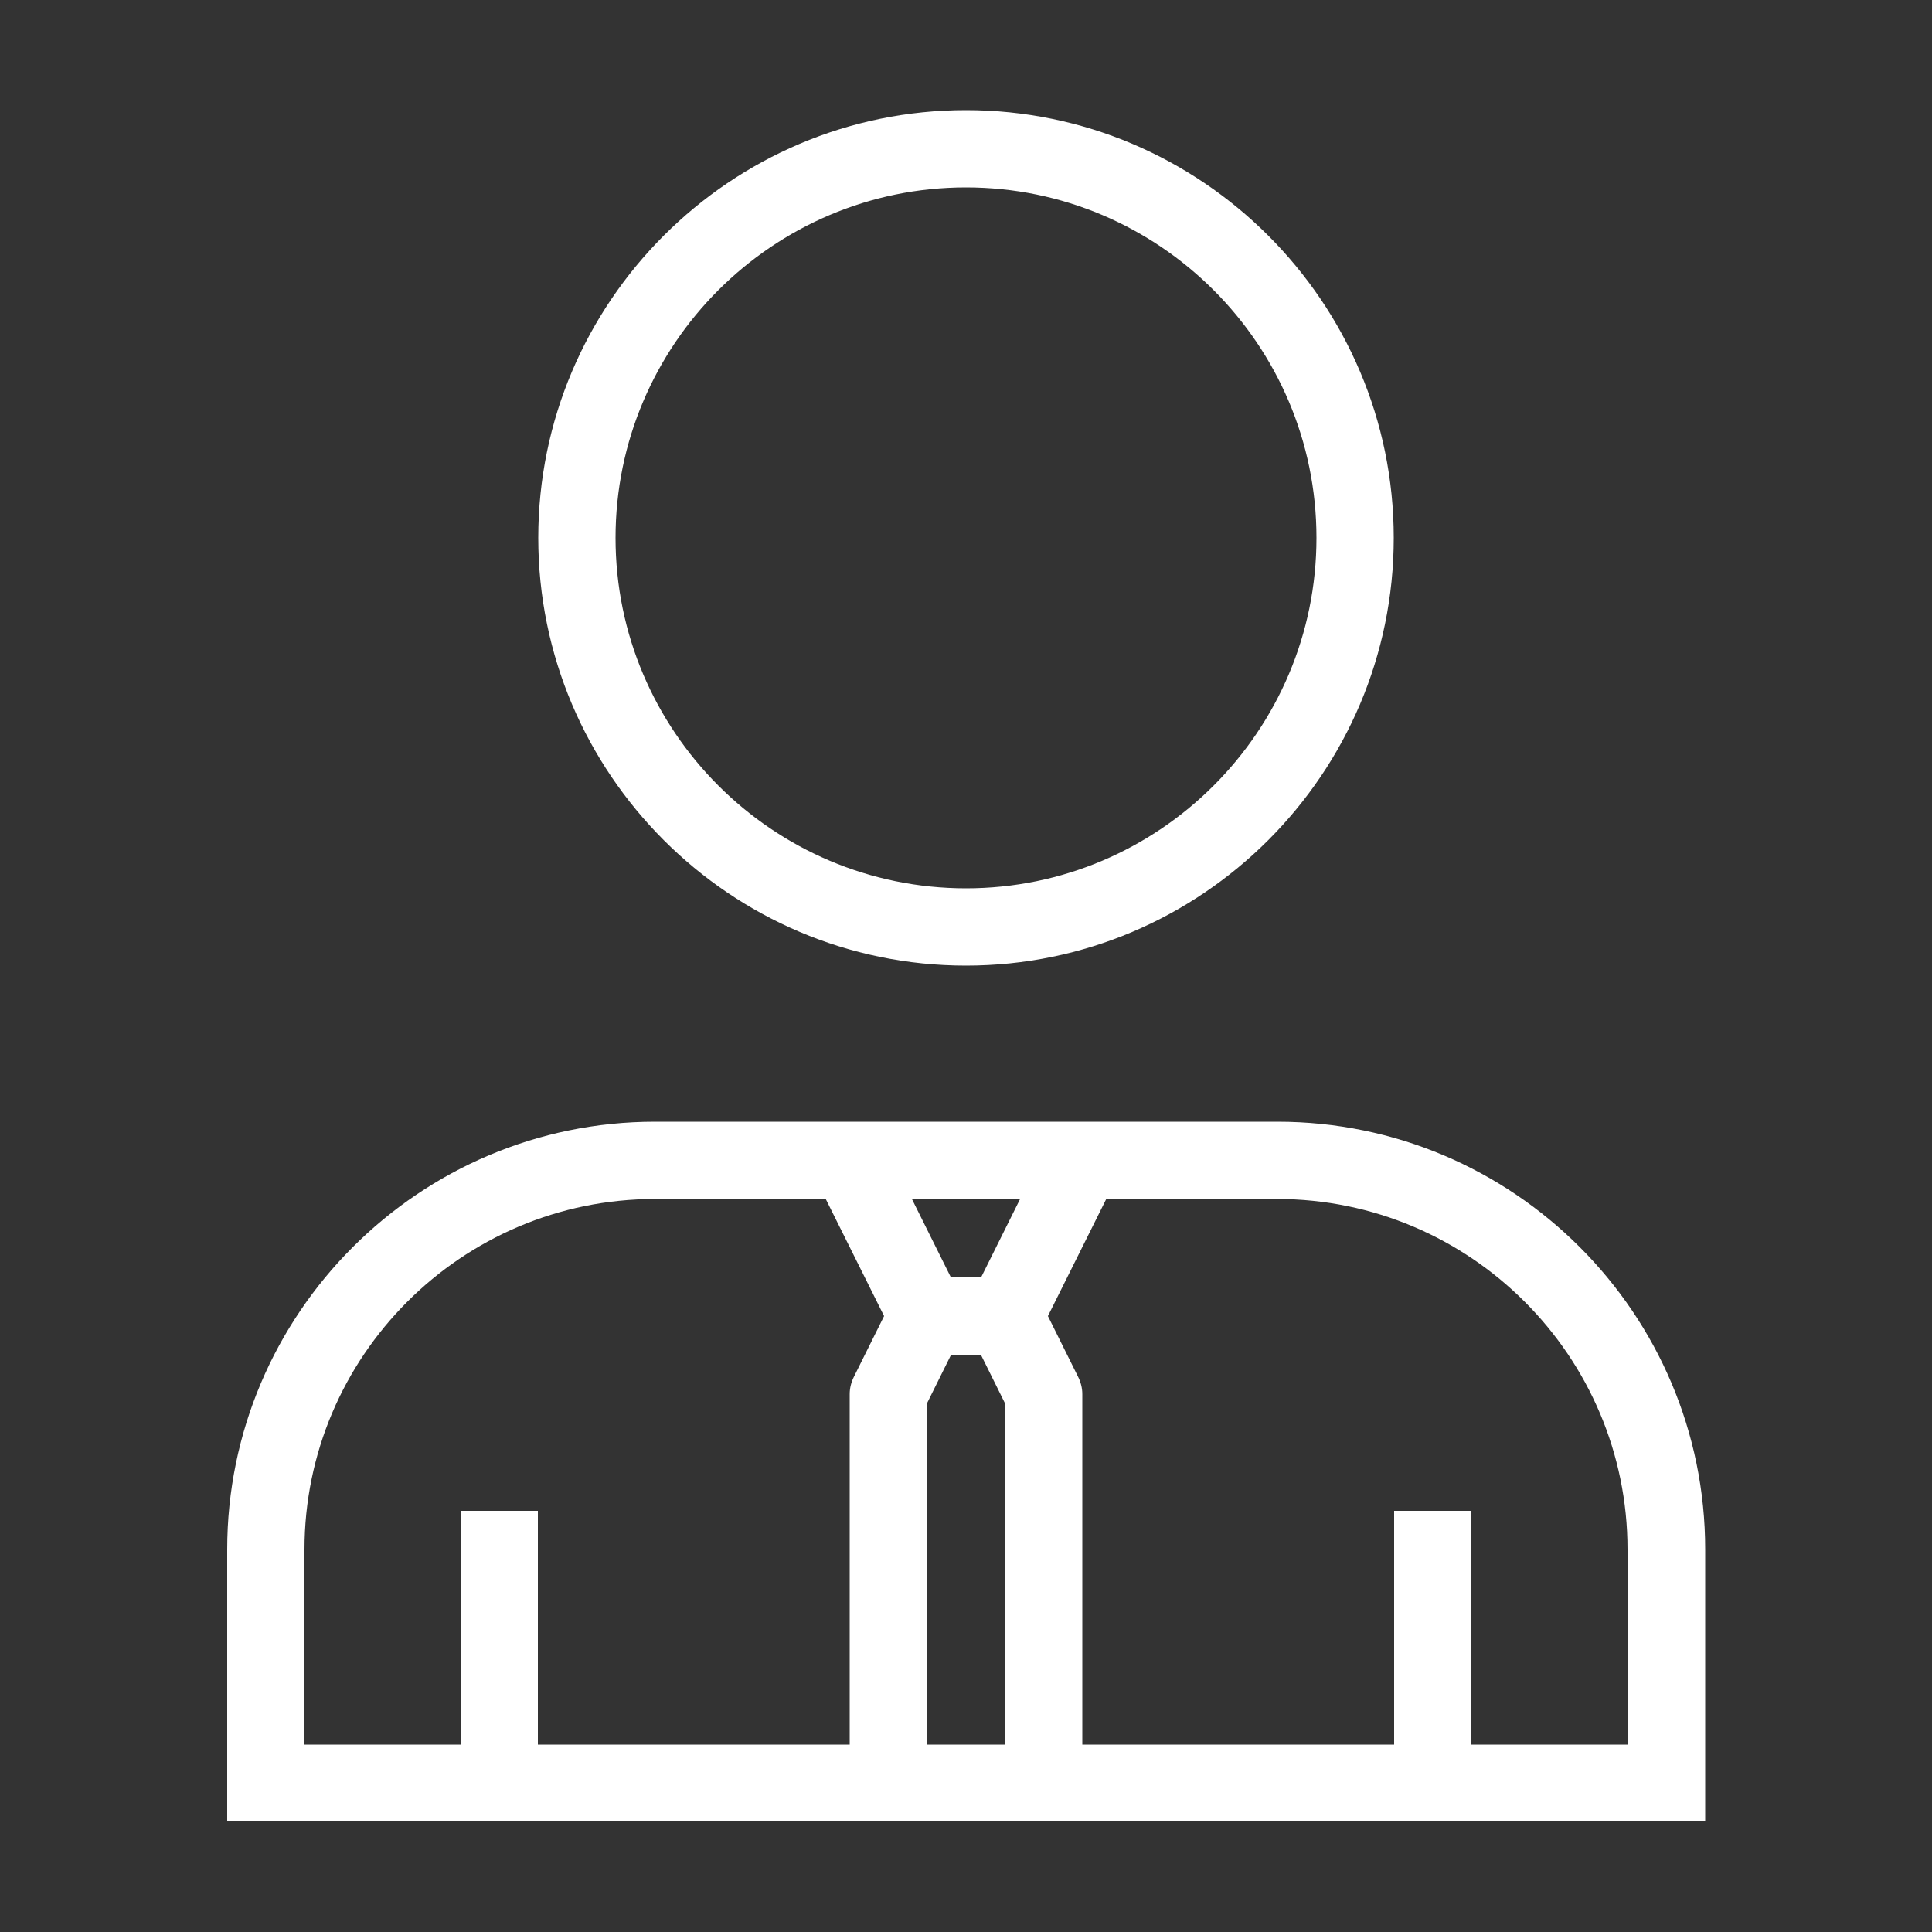
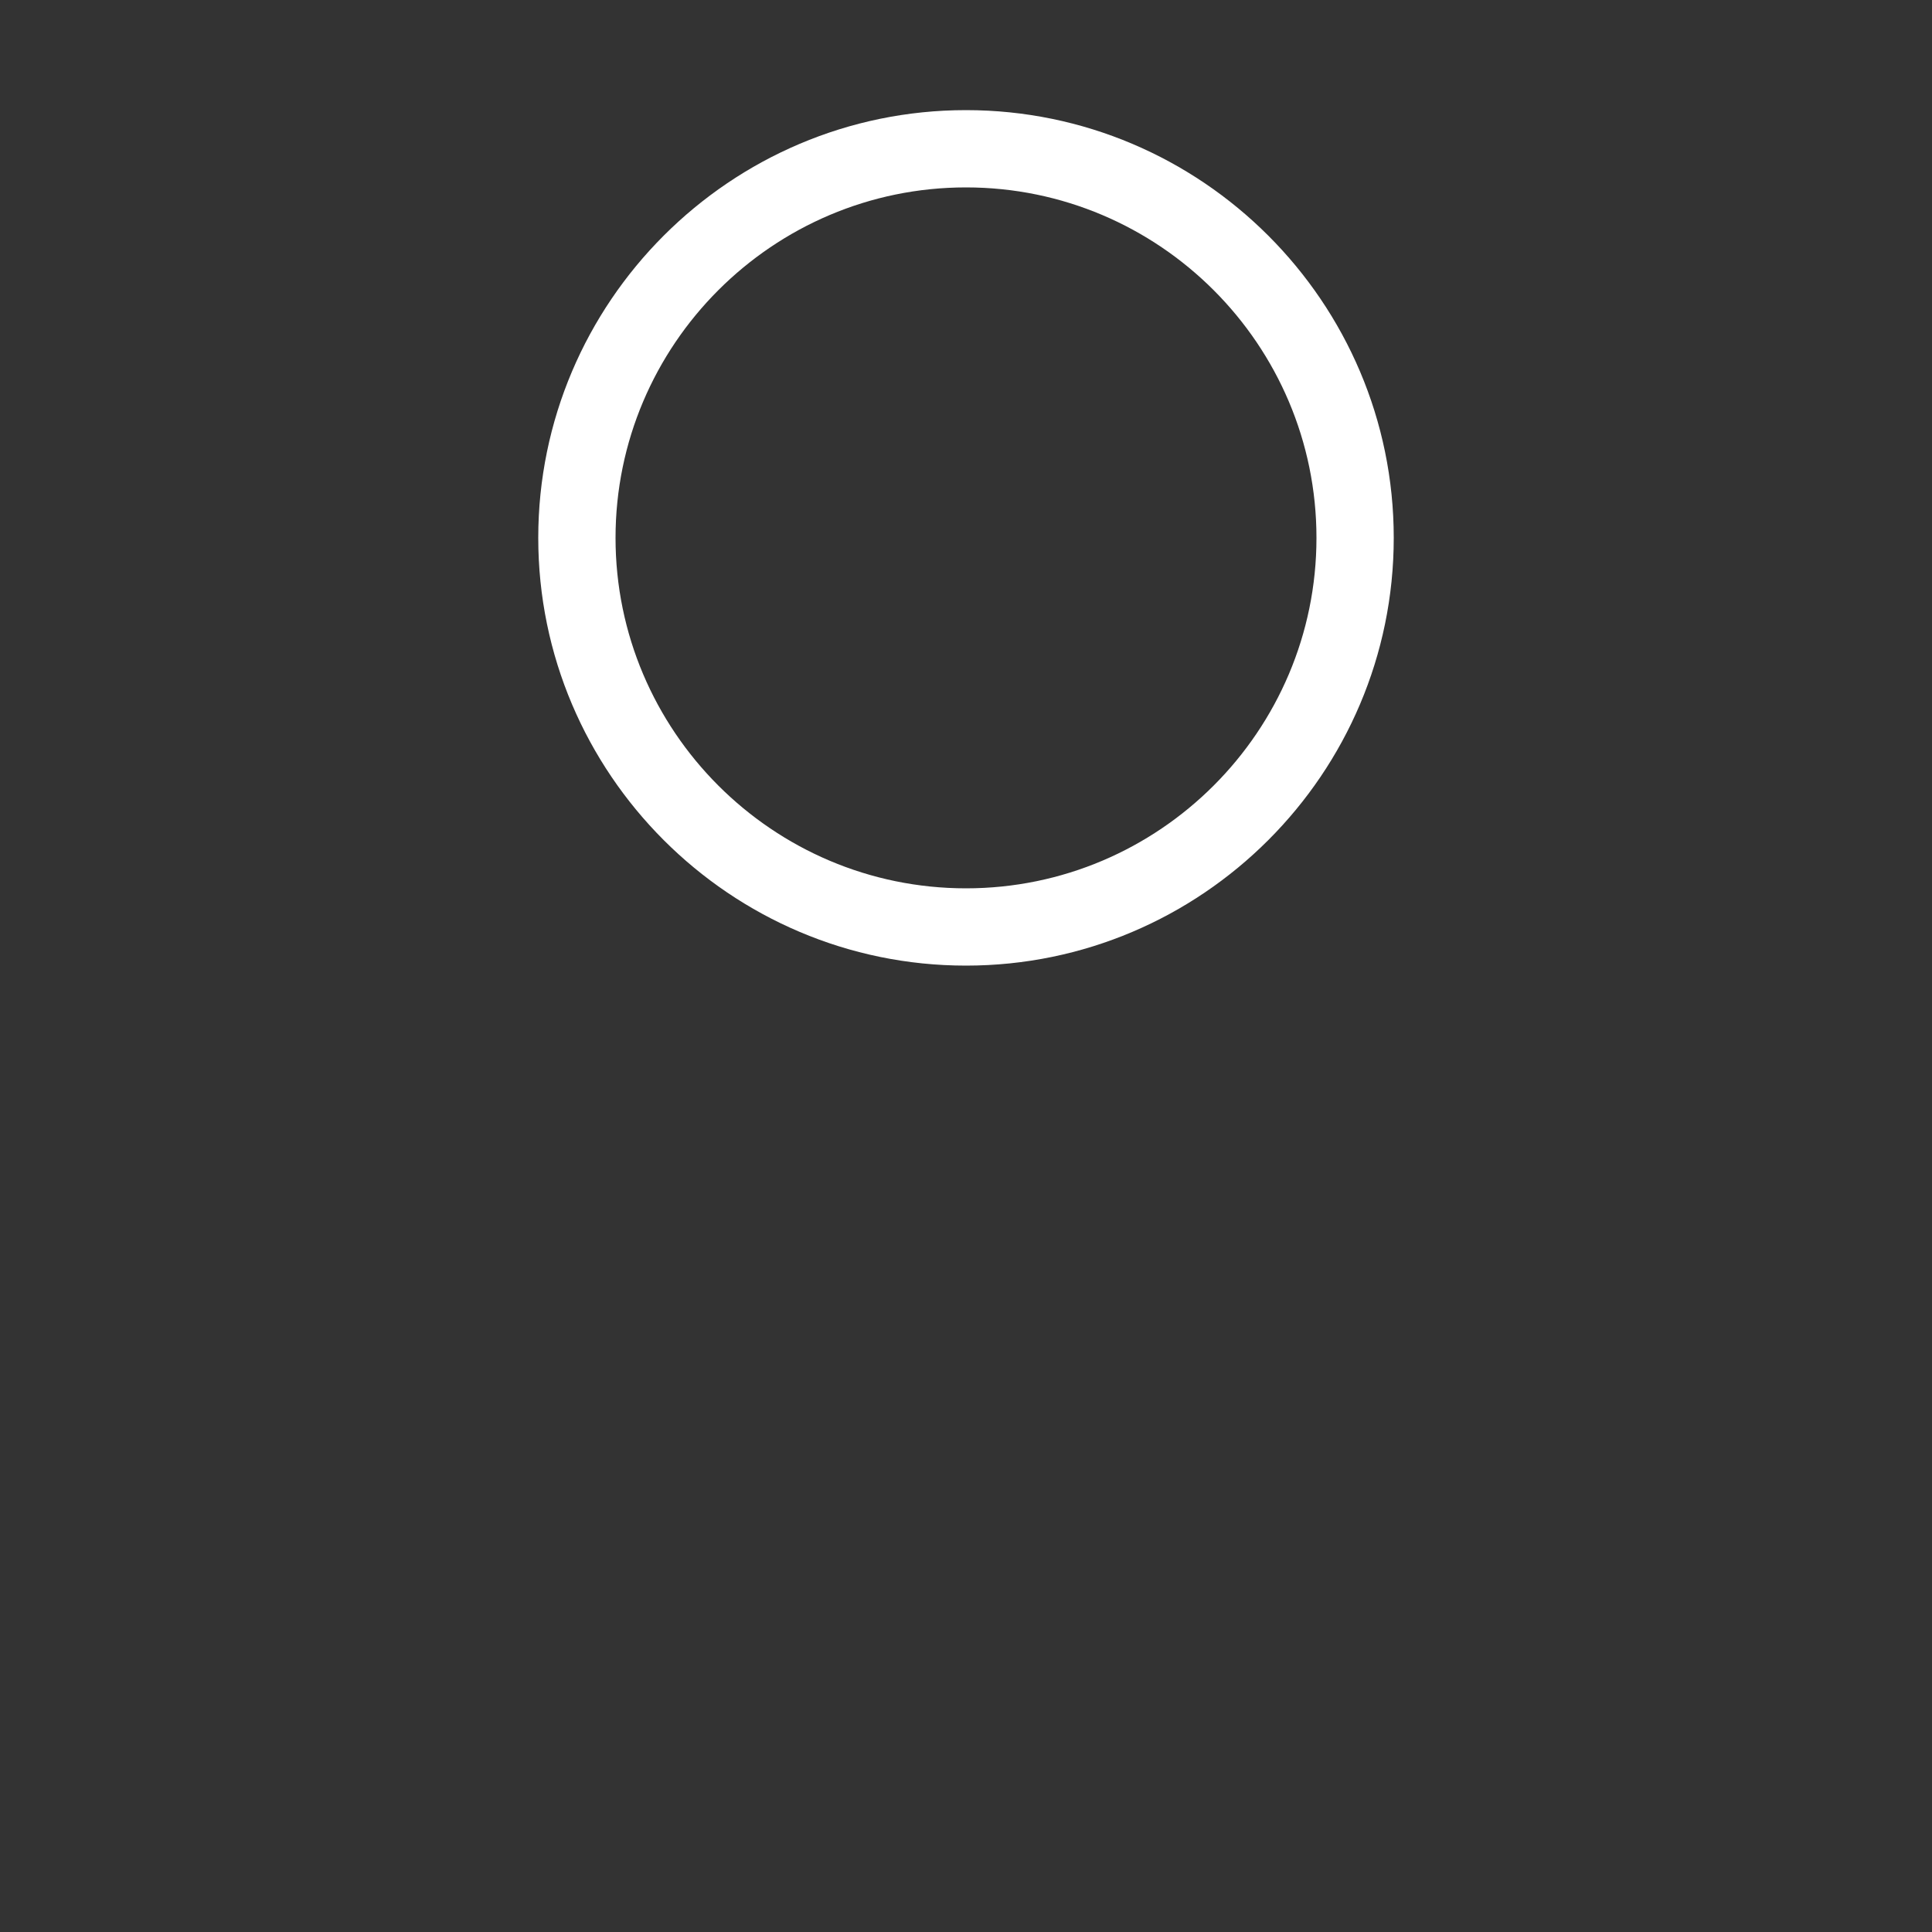
<svg xmlns="http://www.w3.org/2000/svg" id="Capa_1" version="1.1" viewBox="0 0 50 50">
  <rect x="0" y="0" width="50" height="50" fill="#333333" stroke="none" />
  <defs>
    <style> .st0 { fill: #fff; } </style>
  </defs>
  <path class="st0" d="M25,24.99c6.1,0,11.07-4.97,11.07-11.07S31.1,2.85,25,2.85s-11.07,4.97-11.07,11.07,4.97,11.07,11.07,11.07ZM25,4.85c5,0,9.07,4.07,9.07,9.07s-4.07,9.07-9.07,9.07-9.07-4.07-9.07-9.07,4.07-9.07,9.07-9.07Z" />
-   <path class="st0" d="M33.06,29.03h-16.11c-6.1,0-11.07,4.97-11.07,11.07v7.04h38.25v-7.04c0-6.1-4.96-11.07-11.07-11.07ZM26.4,31.03l-1.01,2.03h-.78l-1.01-2.03h2.8ZM7.88,40.1c0-5,4.07-9.07,9.07-9.07h4.42l1.51,3.03-.78,1.57c-.07.14-.11.29-.11.45v9.07h-8.07v-6.05h-2v6.05h-4.04v-5.04ZM23.99,45.15v-8.83l.62-1.25h.78l.62,1.25v8.83h-2.03ZM42.12,45.15h-4.04v-6.05h-2v6.05h-8.07v-9.07c0-.16-.04-.31-.11-.45l-.78-1.57,1.51-3.03h4.42c5,0,9.07,4.07,9.07,9.07v5.04Z" />
</svg>